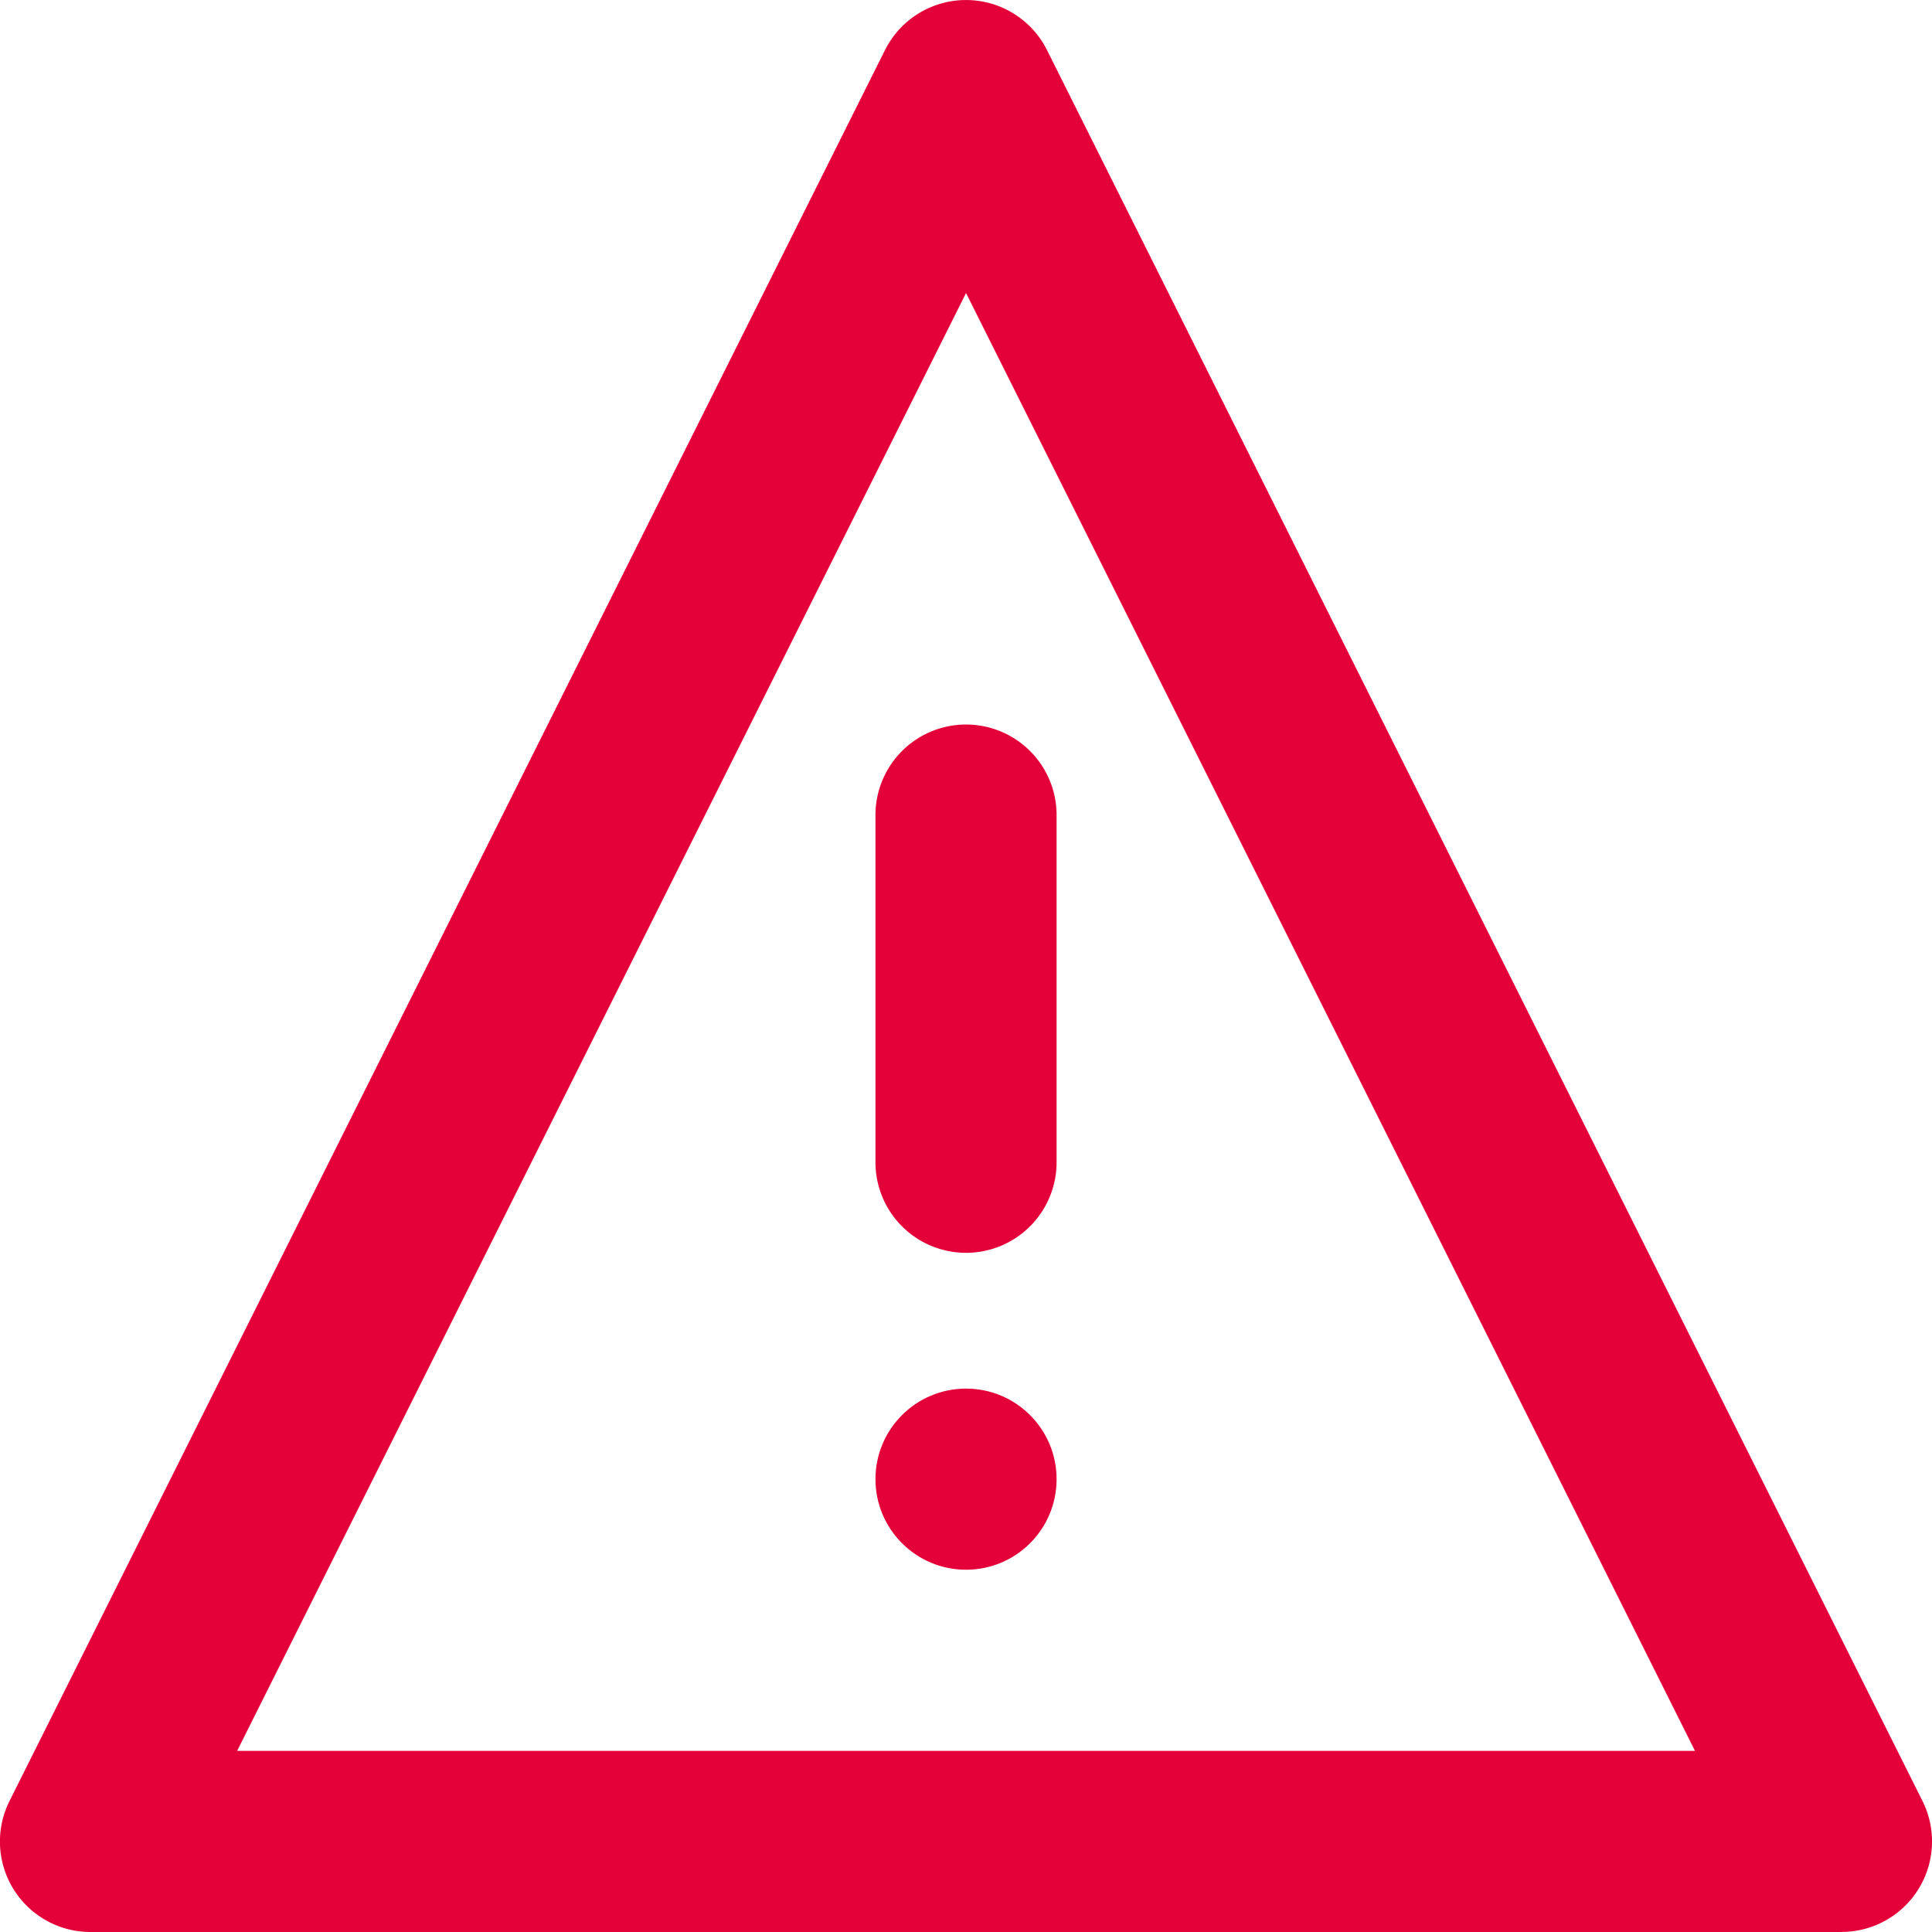
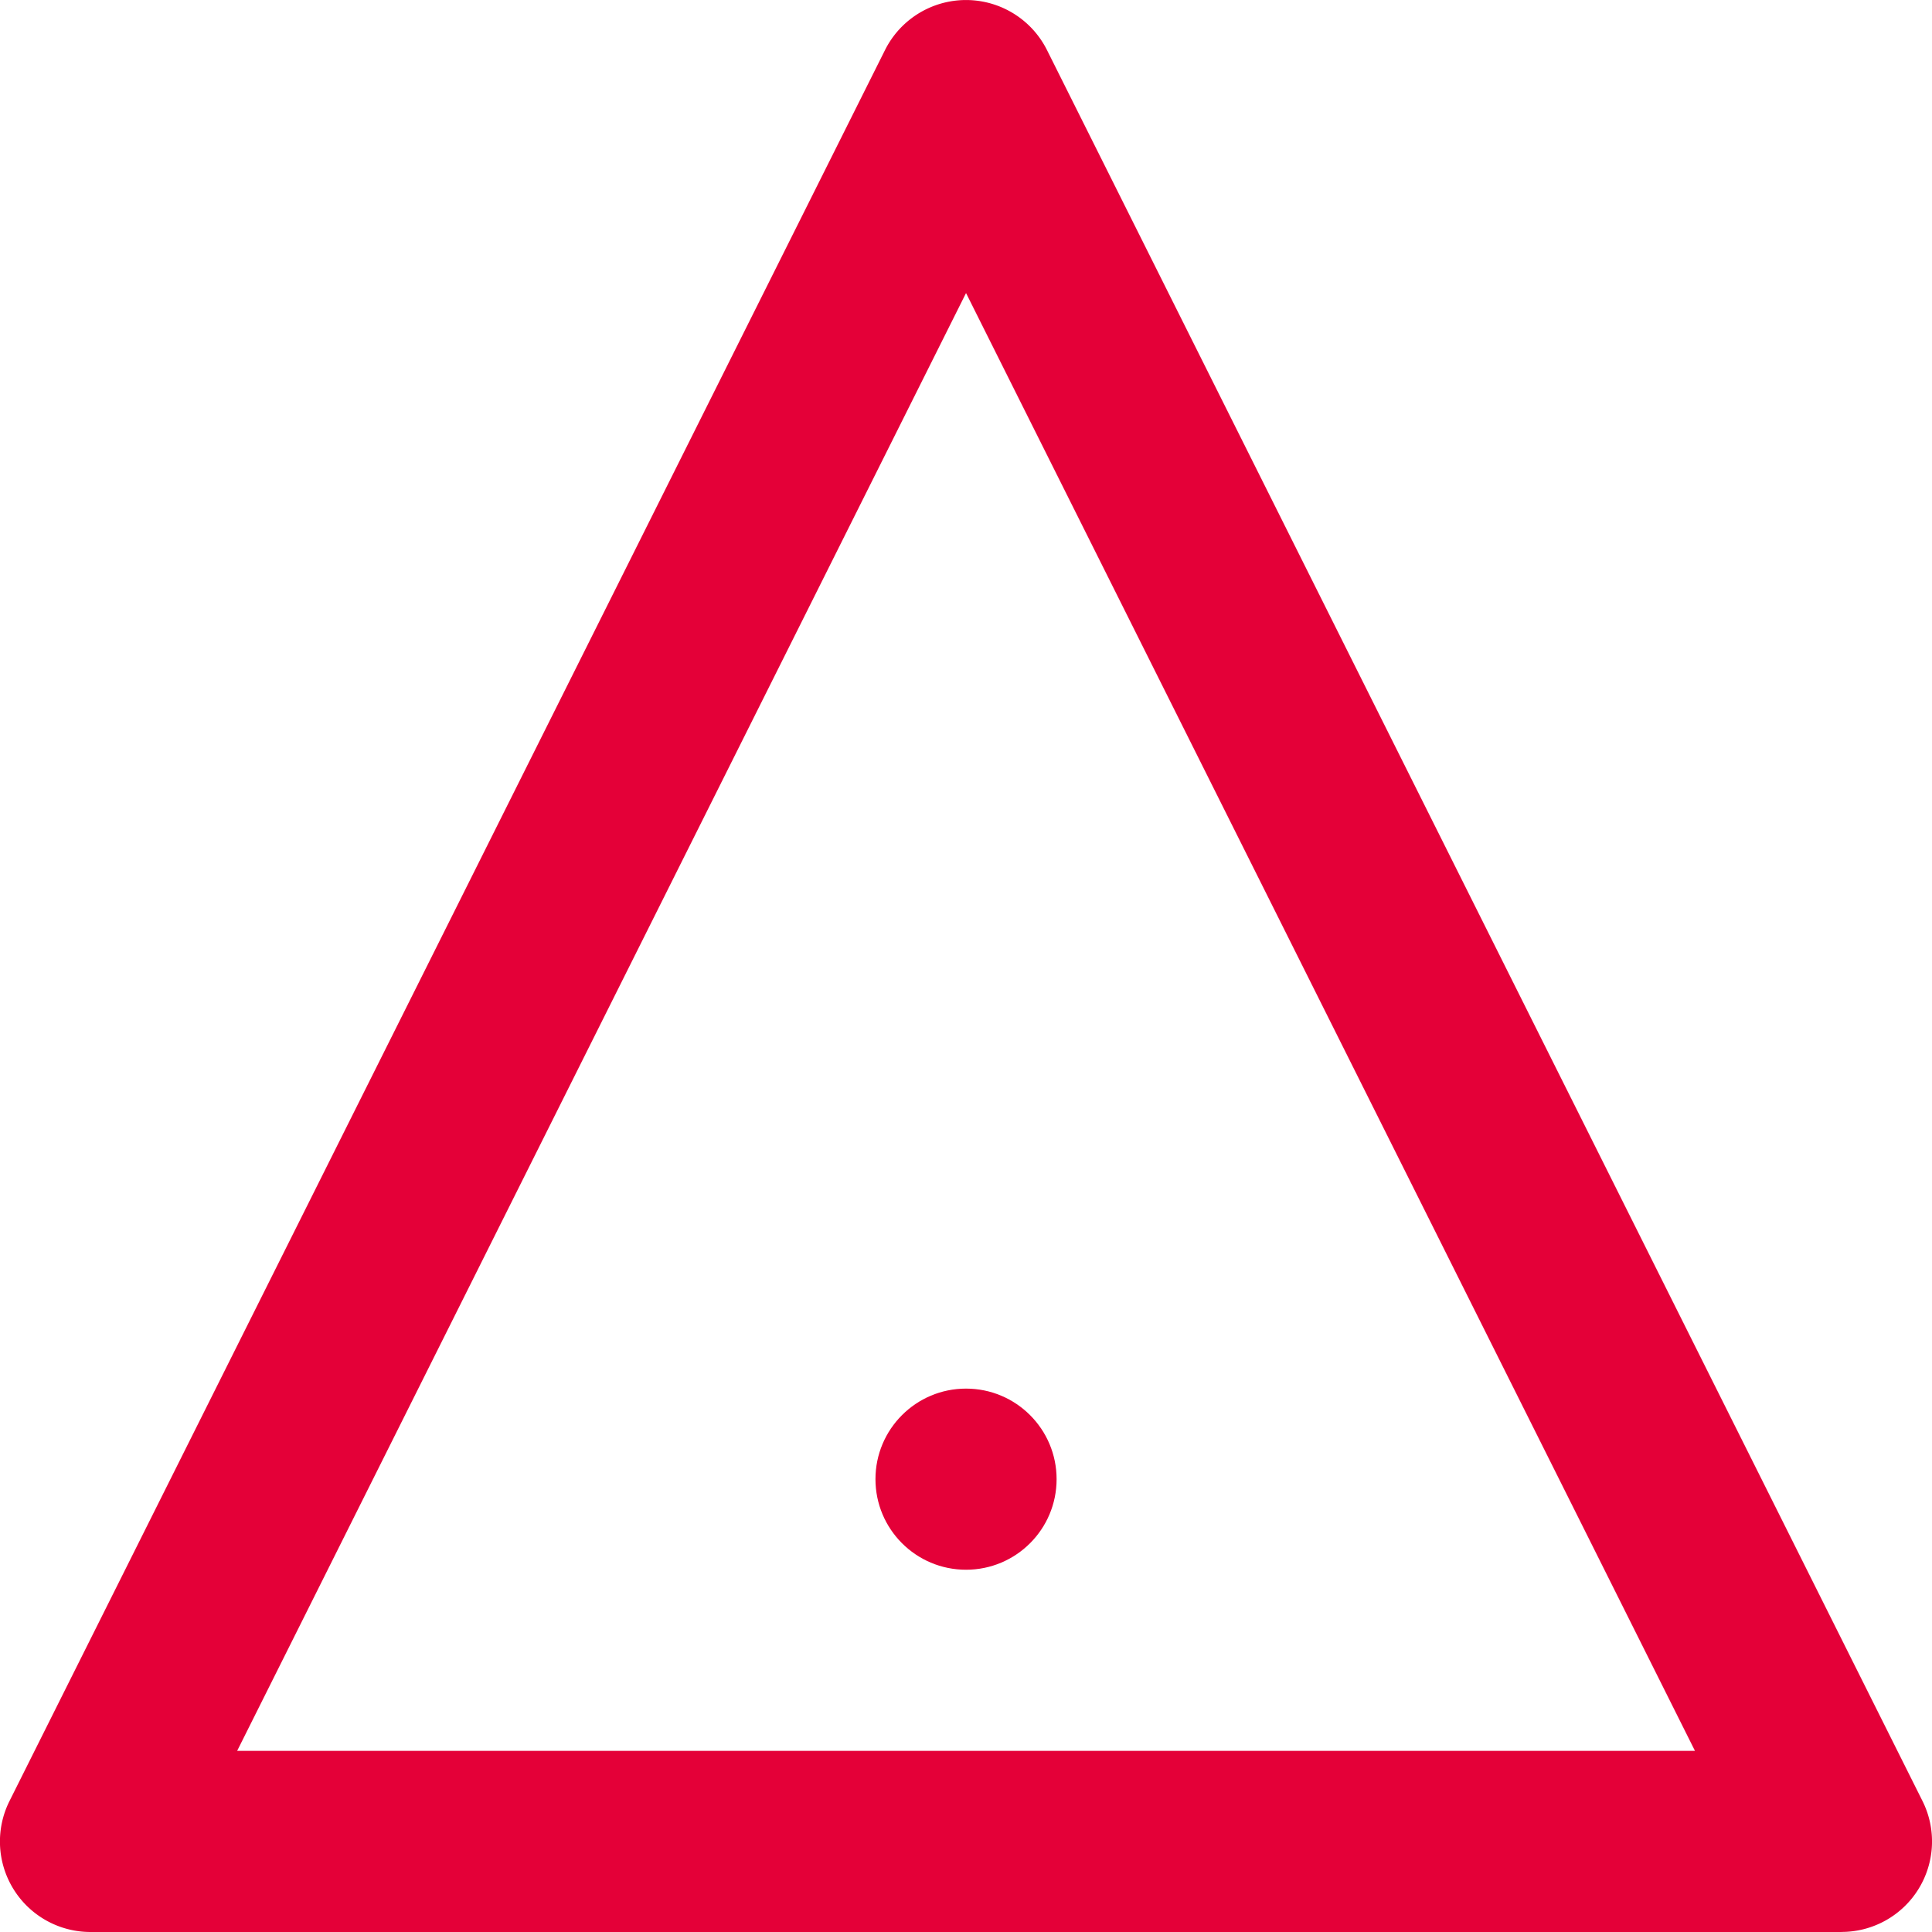
<svg xmlns="http://www.w3.org/2000/svg" viewBox="0 0 31.487 31.487">
  <defs>
    <style>
      .cls-1 {
        fill: #e40038;
      }
    </style>
  </defs>
  <g id="error" transform="translate(0.004)">
    <path id="triangle" class="cls-1" d="M30.007,31.487H1.472A1.475,1.475,0,0,1,.152,29.35L14.42.815a1.476,1.476,0,0,1,2.639,0L31.327,29.35a1.475,1.475,0,0,1-1.32,2.136ZM3.861,28.535H27.62L15.74,4.776Z" />
    <circle id="dot" class="cls-1" cx="1.476" cy="1.476" r="1.476" transform="translate(14.264 22.631)" />
-     <path id="line" class="cls-1" d="M117.476,104.61A1.476,1.476,0,0,1,116,103.134V97.476a1.476,1.476,0,0,1,2.952,0v5.658A1.476,1.476,0,0,1,117.476,104.61Z" transform="translate(-101.736 -84.192)" />
  </g>
</svg>